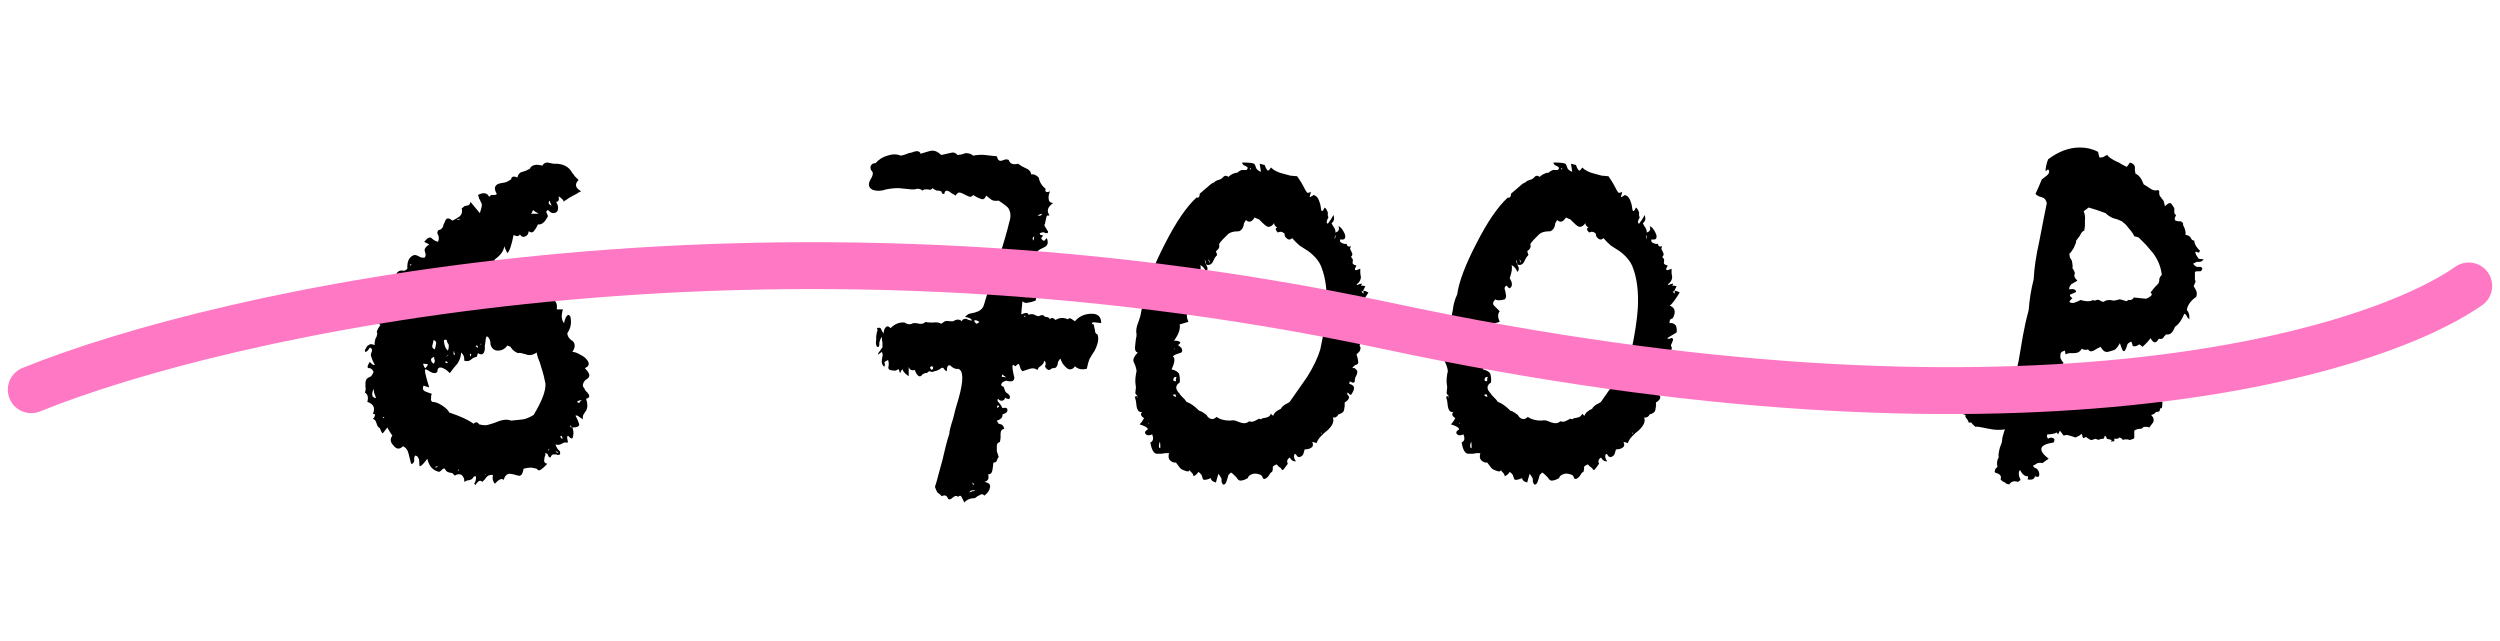
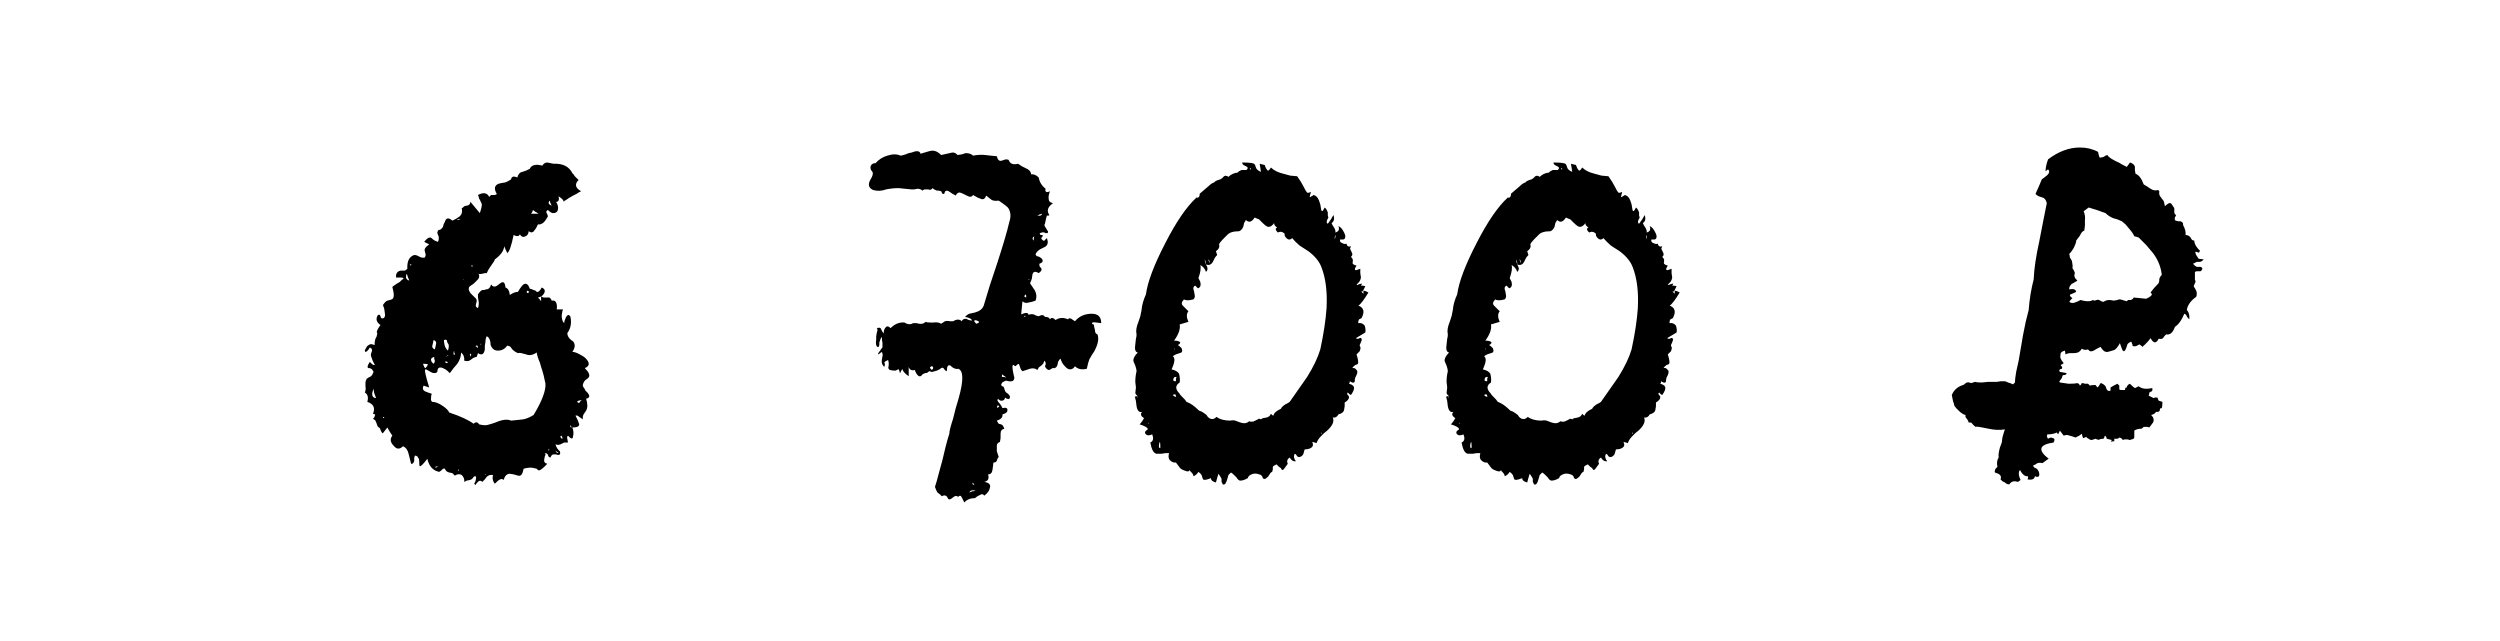
<svg xmlns="http://www.w3.org/2000/svg" width="160" height="41" viewBox="0 0 160 41" fill="none">
  <path d="M23.39 22.52C23.363 22.52 23.349 22.48 23.349 22.4C23.376 22.373 23.416 22.307 23.47 22.2C23.496 22.147 23.563 22.093 23.669 22.04C23.723 22.013 23.829 22.027 23.989 22.08C23.963 22 23.976 21.867 24.029 21.68L24.11 21.52L24.149 21.32C24.07 21.267 24.136 21.093 24.349 20.8C24.083 20.613 24.029 20.4 24.189 20.16C24.243 20.133 24.283 20.133 24.309 20.16C24.336 20.187 24.363 20.253 24.39 20.36C24.496 20.387 24.563 20.373 24.59 20.32C24.643 20.267 24.656 20.173 24.63 20.04L24.59 19.76L24.549 19.64L24.509 19.52C24.616 19.36 24.709 19.267 24.79 19.24L24.95 19.2L25.07 19.16C25.23 19.107 25.243 18.84 25.11 18.36C25.136 18.333 25.23 18.267 25.39 18.16L25.59 18.04L25.709 17.92C25.896 17.813 25.856 17.76 25.59 17.76C25.536 17.76 25.456 17.76 25.349 17.76C25.323 17.52 25.416 17.373 25.63 17.32H25.91C25.963 17.293 26.016 17.253 26.07 17.2C26.043 16.72 26.189 16.427 26.509 16.32C26.59 16.32 26.656 16.333 26.709 16.36L26.869 16.44C26.976 16.493 27.083 16.507 27.189 16.48C27.243 16.373 27.256 16.293 27.23 16.24L27.189 16.08C27.136 15.947 27.23 15.8 27.47 15.64L27.309 15.56L27.149 15.48C27.23 15.373 27.309 15.293 27.39 15.24C27.416 15.213 27.47 15.2 27.549 15.2C27.576 15.2 27.63 15.24 27.709 15.32L27.829 15.4L28.029 15.48C28.083 15.373 28.096 15.253 28.07 15.12L27.989 14.92C27.989 14.84 28.016 14.773 28.07 14.72C28.176 14.72 28.27 14.653 28.349 14.52L28.39 14.36L28.47 14.2C28.549 13.933 28.709 13.907 28.95 14.12L29.189 14L29.43 13.84C29.563 13.707 29.603 13.533 29.549 13.32C29.576 13.32 29.603 13.307 29.63 13.28C29.656 13.253 29.683 13.227 29.709 13.2L29.869 13.16C30.003 13.16 30.083 13.08 30.11 12.92L30.709 13.64C30.816 13.32 30.856 13.12 30.829 13.04L30.79 12.96L30.75 12.88C30.75 12.853 30.723 12.8 30.669 12.72C30.643 12.613 30.616 12.533 30.59 12.48C30.936 12.293 31.176 12.333 31.309 12.6L31.43 12.48H31.59C31.723 12.48 31.79 12.453 31.79 12.4C31.603 12.08 31.643 11.867 31.91 11.76L32.069 11.72L32.309 11.68C32.416 11.653 32.55 11.587 32.709 11.48C32.736 11.293 32.87 11.253 33.109 11.36C33.163 11.147 33.27 11.027 33.429 11L33.669 10.92C33.776 10.867 33.856 10.827 33.91 10.8C33.963 10.667 34.069 10.587 34.23 10.56C34.336 10.533 34.496 10.547 34.709 10.6C34.789 10.467 34.896 10.4 35.029 10.4L35.23 10.44L35.429 10.48C36.016 10.453 36.416 10.653 36.63 11.08L36.709 11.16C36.736 11.213 36.763 11.253 36.789 11.28L37.029 11.52C36.763 11.787 36.816 12.027 37.19 12.24L37.029 12.32L36.91 12.4C36.696 12.507 36.55 12.587 36.469 12.64C36.443 12.64 36.403 12.667 36.349 12.72C36.296 12.747 36.256 12.773 36.23 12.8L36.15 12.84L36.109 12.88L36.069 12.92C36.096 12.84 35.989 12.72 35.749 12.56C35.803 12.8 35.749 12.92 35.59 12.92C35.696 13.08 35.736 13.24 35.709 13.4C35.683 13.56 35.576 13.64 35.389 13.64C35.309 13.64 35.203 13.573 35.069 13.44C34.963 13.493 34.936 13.56 34.989 13.64L35.029 13.72L35.069 13.84L34.95 14.04L34.83 14.2C34.696 14.333 34.563 14.387 34.429 14.36L34.309 14.6L34.19 14.76C34.109 14.893 33.989 14.907 33.83 14.8C33.83 14.96 33.763 15.067 33.63 15.12C33.496 15.2 33.376 15.16 33.27 15C33.216 15.133 33.083 15.147 32.87 15.04C32.736 15.707 32.603 16.093 32.469 16.2C32.363 15.987 32.296 15.84 32.27 15.76C32.243 16.053 32.043 16.333 31.669 16.6C31.669 16.653 31.59 16.787 31.43 17L31.27 17.24L31.149 17.48H31.029L30.869 17.52C30.763 17.547 30.683 17.547 30.63 17.52C30.709 17.68 30.669 17.827 30.509 17.96L30.309 18.16L30.07 18.32C29.963 18.427 29.976 18.573 30.11 18.76L30.309 18.96L30.47 19.12C30.496 19.147 30.509 19.2 30.509 19.28L30.47 19.44C30.416 19.573 30.456 19.667 30.59 19.72C30.643 19.56 30.656 19.413 30.63 19.28L30.59 19.04V18.84C30.696 18.68 30.79 18.587 30.869 18.56H30.989L31.11 18.52C31.27 18.52 31.376 18.413 31.43 18.2C31.509 18.333 31.616 18.373 31.75 18.32L31.869 18.24L32.029 18.12C32.216 17.987 32.323 18.08 32.349 18.4C32.51 18.453 32.603 18.613 32.63 18.88C32.816 18.747 32.989 18.68 33.15 18.68L33.27 18.48L33.389 18.32C33.469 18.213 33.55 18.16 33.63 18.16C33.683 18.16 33.736 18.187 33.789 18.24C33.816 18.267 33.856 18.347 33.91 18.48C33.963 18.48 34.043 18.507 34.15 18.56L34.27 18.6L34.349 18.68C34.456 18.707 34.563 18.613 34.669 18.4C34.856 18.48 34.91 18.6 34.83 18.76C34.749 18.92 34.616 19.013 34.429 19.04C34.536 19.147 34.603 19.227 34.63 19.28V18.96C34.683 19.013 34.749 19.04 34.83 19.04H35.029C35.163 19.013 35.256 19.08 35.309 19.24C35.443 19.213 35.536 19.253 35.59 19.36C35.643 19.467 35.656 19.613 35.63 19.8H36.029C35.976 19.96 35.95 20.12 35.95 20.28C35.976 20.493 36.029 20.627 36.109 20.68C36.109 20.6 36.123 20.533 36.15 20.48L36.23 20.28C36.336 20.12 36.429 20.12 36.51 20.28C36.59 20.68 36.523 21.027 36.309 21.32C36.309 21.427 36.349 21.533 36.429 21.64L36.55 21.76L36.669 21.84C36.83 22.027 36.816 22.253 36.63 22.52C36.736 22.52 36.87 22.56 37.029 22.64C37.243 22.747 37.389 22.84 37.469 22.92C37.763 23.213 37.749 23.427 37.429 23.56C37.696 23.827 37.776 24.027 37.669 24.16L37.59 24.24L37.469 24.32C37.389 24.4 37.336 24.493 37.309 24.6C37.283 24.68 37.309 24.76 37.389 24.84L37.469 25L37.59 25.12C37.776 25.333 37.749 25.467 37.51 25.52C37.616 25.84 37.616 26.093 37.51 26.28L37.429 26.4L37.349 26.52C37.296 26.627 37.283 26.733 37.309 26.84L37.19 26.76L37.069 26.68C36.989 26.6 36.91 26.573 36.83 26.6L36.91 26.76L36.989 26.92L37.069 27.16C37.069 27.293 36.923 27.36 36.63 27.36C36.709 27.547 36.723 27.747 36.669 27.96C36.643 28.12 36.536 28.093 36.349 27.88C36.296 27.933 36.283 28 36.309 28.08L36.349 28.32H36.109L35.95 28.4C35.816 28.48 35.683 28.493 35.55 28.44C35.603 28.627 35.696 28.773 35.83 28.88C35.883 29.04 35.843 29.12 35.709 29.12L35.59 29.08H35.429C35.349 29.08 35.283 29.147 35.23 29.28C35.15 29.28 35.096 29.227 35.069 29.12C35.043 29.04 34.976 29 34.87 29C34.923 29.053 34.923 29.12 34.87 29.2L34.83 29.4C34.803 29.56 34.87 29.653 35.029 29.68C34.709 30.027 34.51 30.16 34.429 30.08L34.349 30L34.19 29.96C34.003 29.907 33.776 29.92 33.51 30C33.483 30.16 33.443 30.28 33.389 30.36C33.336 30.44 33.256 30.467 33.15 30.44L32.87 30.36L32.63 30.32C32.443 30.32 32.309 30.453 32.23 30.72C32.123 30.587 31.936 30.667 31.669 30.96C31.536 30.8 31.496 30.613 31.549 30.4C31.39 30.373 31.256 30.413 31.149 30.52L31.029 30.68L30.869 30.84C30.79 30.76 30.709 30.747 30.63 30.8L30.509 30.92L30.43 31.04L30.349 30.96L30.43 30.8L30.47 30.6C30.47 30.467 30.416 30.44 30.309 30.52C30.256 30.627 30.176 30.693 30.07 30.72L29.869 30.76L29.709 30.84C29.736 30.68 29.683 30.533 29.549 30.4C29.416 30.32 29.27 30.333 29.11 30.44L28.95 30.28L28.75 30.24C28.616 30.213 28.523 30.133 28.47 30C28.416 29.973 28.363 29.987 28.309 30.04L28.23 30.12L28.11 30.2C27.709 30.12 27.456 29.84 27.349 29.36C27.11 29.68 26.95 29.84 26.869 29.84C26.843 29.84 26.829 29.733 26.829 29.52C26.829 29.413 26.803 29.333 26.75 29.28C26.723 29.2 26.656 29.16 26.549 29.16L26.509 29.32V29.52C26.456 29.653 26.39 29.707 26.309 29.68L26.23 29.36L26.149 29.04C26.096 28.8 25.976 28.64 25.79 28.56C25.576 28.773 25.376 28.76 25.189 28.52C24.976 28.307 24.95 28.093 25.11 27.88L24.95 27.64L24.79 27.36L24.509 27.72C24.483 27.747 24.443 27.707 24.39 27.6C24.363 27.547 24.336 27.48 24.309 27.4C24.203 27.347 24.136 27.253 24.11 27.12L24.029 26.92C23.976 26.867 23.923 26.827 23.869 26.8L23.95 26.72L23.989 26.6C24.043 26.547 24.003 26.507 23.869 26.48C24.029 26.107 23.91 25.853 23.509 25.72C23.59 25.427 23.536 25.227 23.349 25.12C23.403 25.013 23.416 24.88 23.39 24.72V24.48C23.39 24.427 23.416 24.347 23.47 24.24L23.59 24.16L23.75 24.08C23.803 24.027 23.856 23.933 23.91 23.8C23.856 23.693 23.803 23.627 23.75 23.6L23.669 23.56H23.59C23.483 23.533 23.509 23.4 23.669 23.16C23.803 23.32 23.91 23.387 23.989 23.36C23.883 23.173 23.803 22.987 23.75 22.8C23.723 22.72 23.736 22.627 23.79 22.52C23.843 22.387 23.803 22.293 23.669 22.24C23.563 22.427 23.47 22.52 23.39 22.52ZM27.549 23.8L27.349 23.68C27.323 23.653 27.283 23.64 27.23 23.64C27.149 23.64 27.23 24.027 27.47 24.8L27.11 24.68C27.029 24.84 27.056 24.96 27.189 25.04L27.39 25.12L27.63 25.2L27.59 25.36V25.48C27.563 25.587 27.59 25.667 27.669 25.72C27.856 25.72 28.07 25.8 28.309 25.96C28.549 26.12 28.696 26.267 28.75 26.4C29.47 26.64 29.989 26.88 30.309 27.12C30.443 26.987 30.563 27 30.669 27.16C30.883 27.213 31.056 27.227 31.189 27.2L31.47 27.12L31.709 27.04C32.136 26.853 32.469 26.813 32.709 26.92L33.109 26.88L33.469 26.84C33.656 26.813 33.883 26.72 34.15 26.56C34.683 25.68 34.936 25.013 34.91 24.56C34.83 24.16 34.763 23.88 34.709 23.72L34.63 23.48L34.55 23.2C34.443 22.96 34.376 22.747 34.349 22.56C34.163 22.693 33.976 22.747 33.789 22.72L33.669 22.68L33.51 22.64C33.349 22.587 33.23 22.573 33.15 22.6C33.016 22.547 32.896 22.467 32.789 22.36L32.669 22.2C32.643 22.173 32.616 22.16 32.59 22.16C32.536 22.133 32.496 22.12 32.469 22.12C32.309 22.333 32.109 22.44 31.869 22.44C31.63 22.44 31.47 22.307 31.39 22.04V21.92L31.349 21.76C31.296 21.627 31.23 21.547 31.149 21.52C31.096 21.627 31.07 21.747 31.07 21.88L31.029 22.12V22.36C30.976 22.68 30.829 22.76 30.59 22.6L30.549 22.72L30.509 22.84C30.456 22.84 30.376 22.867 30.27 22.92L30.11 23.04C30.003 23.12 29.869 23.133 29.709 23.08C29.736 22.867 29.669 22.693 29.509 22.56C29.509 22.8 29.43 23.04 29.27 23.28L29.029 23.56L28.79 23.88C28.683 23.773 28.59 23.693 28.509 23.64C28.376 23.56 28.27 23.52 28.189 23.52C28.056 23.52 27.989 23.613 27.989 23.8C27.883 23.907 27.736 23.907 27.549 23.8ZM28.43 21.96C28.456 22.173 28.536 22.333 28.669 22.44C28.723 22.28 28.736 22.147 28.709 22.04L28.63 21.92L28.59 21.76C28.509 21.733 28.456 21.733 28.43 21.76C28.403 21.787 28.403 21.853 28.43 21.96ZM27.75 21.76L27.709 21.96L27.669 22.12C27.643 22.227 27.696 22.307 27.829 22.36L27.869 22.2L27.91 22C27.936 21.893 27.883 21.813 27.75 21.76ZM24.07 25.48C24.043 25.4 24.003 25.293 23.95 25.16C23.923 25.027 23.91 24.933 23.91 24.88C23.75 25.253 23.803 25.453 24.07 25.48ZM27.79 22.96V22.84C27.63 22.893 27.563 22.96 27.59 23.04C27.59 23.12 27.643 23.2 27.75 23.28C27.803 23.227 27.829 23.16 27.829 23.08L27.79 22.96ZM33.989 13.68H34.469L34.349 13.6L34.27 13.56L34.109 13.44L34.069 13.56L33.989 13.68ZM26.029 17.52L25.989 17.64V17.76C25.989 17.84 26.056 17.907 26.189 17.96C26.189 17.933 26.163 17.867 26.11 17.76C26.083 17.653 26.056 17.573 26.029 17.52ZM27.23 23.56C27.309 23.48 27.363 23.4 27.39 23.32C27.336 23.293 27.23 23.28 27.07 23.28C27.096 23.333 27.123 23.4 27.149 23.48C27.176 23.533 27.203 23.56 27.23 23.56ZM37.069 25.8L37.109 25.72L37.23 25.6C36.91 25.653 36.856 25.72 37.069 25.8ZM35.309 13.16C35.283 13.107 35.256 13.053 35.23 13C35.203 12.92 35.19 12.867 35.19 12.84C35.056 12.973 35.096 13.08 35.309 13.16ZM35.95 27.92V27.88C35.87 27.907 35.843 27.933 35.87 27.96L35.91 28.04L35.989 28.08C36.016 28.053 36.016 28.027 35.989 28L35.95 27.92ZM33.87 18.68C33.763 18.573 33.709 18.587 33.709 18.72C33.763 18.773 33.816 18.76 33.87 18.68ZM30.43 22.16L30.509 22.2L30.59 22.28C30.59 22.2 30.576 22.147 30.549 22.12C30.523 22.093 30.483 22.107 30.43 22.16ZM29.07 22.56V22.48C29.043 22.48 29.029 22.507 29.029 22.56V22.68C29.083 22.733 29.11 22.72 29.11 22.64L29.07 22.56ZM28.63 23.24C28.683 23.187 28.643 23.147 28.509 23.12C28.483 23.2 28.523 23.24 28.63 23.24ZM36.59 27.36L36.51 27.2C36.483 27.307 36.51 27.36 36.59 27.36ZM35.55 28.84C35.603 28.973 35.669 29.013 35.749 28.96C35.669 28.933 35.603 28.893 35.55 28.84ZM30.149 22.76V22.64C30.096 22.64 30.07 22.667 30.07 22.72L30.11 22.76V22.8C30.136 22.827 30.149 22.813 30.149 22.76ZM30.23 17H30.149C30.149 17.053 30.189 17.067 30.27 17.04C30.27 17.013 30.256 17 30.23 17ZM28.549 22.84C28.576 22.813 28.63 22.773 28.709 22.72C28.656 22.72 28.603 22.76 28.549 22.84ZM27.91 29.96C27.91 29.907 27.963 29.867 28.07 29.84C27.963 29.84 27.896 29.853 27.869 29.88C27.869 29.907 27.883 29.933 27.91 29.96ZM26.309 16.96H26.349C26.323 16.933 26.296 16.92 26.27 16.92C26.216 16.92 26.216 16.947 26.27 17L26.309 16.96ZM29.39 14.04H29.47C29.416 13.987 29.336 14 29.23 14.08C29.309 14.08 29.363 14.067 29.39 14.04ZM29.309 30.08V30.16C29.336 30.16 29.349 30.12 29.349 30.04C29.323 30.04 29.309 30.053 29.309 30.08ZM31.029 30.36H30.989L31.11 30.4C31.11 30.373 31.083 30.36 31.029 30.36ZM29.63 17.88H29.709C29.683 17.853 29.656 17.853 29.63 17.88ZM24.509 26.72C24.509 26.773 24.536 26.773 24.59 26.72C24.59 26.667 24.563 26.667 24.509 26.72ZM35.109 28.76V28.84C35.136 28.84 35.15 28.8 35.15 28.72C35.123 28.72 35.109 28.733 35.109 28.76ZM30.79 22.08V22C30.736 22 30.736 22.027 30.79 22.08ZM30.63 17.48C30.63 17.453 30.603 17.413 30.549 17.36C30.603 17.413 30.63 17.453 30.63 17.48ZM55.877 12.16C55.584 12.027 55.531 11.8 55.717 11.48C55.851 11.267 55.891 11.107 55.837 11C55.731 10.893 55.691 10.773 55.717 10.64C55.771 10.507 55.877 10.44 56.037 10.44C56.251 10.2 56.504 10.04 56.797 9.96C57.117 9.853 57.397 9.853 57.637 9.96C57.691 9.96 57.797 9.933 57.957 9.88L58.157 9.8L58.357 9.76C58.677 9.627 58.864 9.653 58.917 9.84L59.317 9.72C59.477 9.667 59.597 9.64 59.677 9.64C59.864 9.64 60.051 9.733 60.237 9.92C60.264 9.92 60.384 9.893 60.597 9.84C60.811 9.787 60.931 9.76 60.957 9.76C61.091 9.76 61.197 9.813 61.277 9.92L61.557 9.88L61.797 9.8C62.011 9.8 62.171 9.853 62.277 9.96C62.571 9.907 62.824 9.893 63.037 9.92L63.397 9.96L63.797 10C63.851 10.24 63.957 10.333 64.117 10.28L64.357 10.2C64.464 10.2 64.531 10.213 64.557 10.24C64.637 10.48 64.837 10.56 65.157 10.48L65.397 10.64L65.637 10.76C65.851 10.84 65.971 10.973 65.997 11.16C66.157 11.133 66.317 11.2 66.477 11.36C66.531 11.653 66.677 11.893 66.917 12.08C66.891 12.187 66.904 12.253 66.957 12.28C67.011 12.307 67.091 12.293 67.197 12.24C67.117 12.453 67.091 12.613 67.117 12.72C67.117 12.88 67.211 12.973 67.397 13C67.051 13.24 66.971 13.493 67.157 13.76C67.157 13.787 67.131 13.8 67.077 13.8H66.997C66.971 13.88 66.931 14.053 66.877 14.32C66.824 14.373 66.837 14.453 66.917 14.56L67.037 14.76C67.091 14.813 67.091 14.867 67.037 14.92H66.917L66.837 14.88C66.784 14.853 66.691 14.867 66.557 14.92C66.531 14.947 66.544 14.987 66.597 15.04H66.677L66.757 15.08C66.731 15.107 66.691 15.16 66.637 15.24C66.637 15.267 66.664 15.307 66.717 15.36C66.771 15.413 66.811 15.427 66.837 15.4L66.997 15.24C67.104 15.507 67.064 15.693 66.877 15.8L66.717 15.88L66.557 15.96C66.397 16.067 66.304 16.173 66.277 16.28C66.304 16.36 66.344 16.4 66.397 16.4L66.517 16.44L66.637 16.52C66.797 16.68 66.757 16.8 66.517 16.88C66.517 16.987 66.531 17.053 66.557 17.08L66.637 17.16C66.691 17.267 66.637 17.373 66.477 17.48C66.264 17.347 66.131 17.373 66.077 17.56L66.037 17.84C65.984 18 65.944 18.093 65.917 18.12L66.077 18.36L66.237 18.6C66.344 18.813 66.357 19.027 66.277 19.24L66.037 19.32L65.837 19.36C65.677 19.413 65.544 19.387 65.437 19.28L65.397 19.68L65.357 20.12C65.651 19.987 65.811 20 65.837 20.16C65.891 20.107 65.997 20.093 66.157 20.12L66.317 20.2L66.477 20.24C66.664 20.133 66.797 20.147 66.877 20.28C67.064 20.28 67.171 20.333 67.197 20.44C67.277 20.307 67.397 20.32 67.557 20.48C67.797 20.32 68.064 20.307 68.357 20.44C68.384 20.36 68.451 20.347 68.557 20.4L68.677 20.48L68.797 20.56C69.064 20.24 69.424 20.08 69.877 20.08C70.277 20.08 70.477 20.28 70.477 20.68C70.131 20.627 69.944 20.613 69.917 20.64C69.864 20.72 69.891 20.76 69.997 20.76L70.037 20.96L70.077 21.12C70.077 21.28 70.131 21.373 70.237 21.4C70.344 21.667 70.277 22.027 70.037 22.48L69.877 22.72L69.717 23C69.664 23.133 69.611 23.333 69.557 23.6C69.237 23.68 68.984 23.627 68.797 23.44C68.717 23.573 68.611 23.64 68.477 23.64C68.371 23.64 68.251 23.56 68.117 23.4C68.011 23.293 67.931 23.147 67.877 22.96C67.824 22.987 67.771 23.053 67.717 23.16L67.677 23.36C67.624 23.52 67.517 23.587 67.357 23.56C67.251 23.64 67.171 23.68 67.117 23.68C67.011 23.653 66.931 23.573 66.877 23.44C66.957 23.307 66.944 23.187 66.837 23.08C66.811 23.213 66.744 23.32 66.637 23.4L66.477 23.52L66.397 23.68C66.264 23.573 66.104 23.547 65.917 23.6L65.677 23.68L65.437 23.76C65.384 23.707 65.344 23.653 65.317 23.6L65.237 23.36C65.211 23.253 65.131 23.28 64.997 23.44L64.917 23.4L64.877 23.36C64.824 23.36 64.797 23.387 64.797 23.44C64.797 23.573 64.811 23.693 64.837 23.8L64.877 24L64.917 24.16C64.917 24.4 64.744 24.467 64.397 24.36C64.237 24.413 64.144 24.467 64.117 24.52C64.037 24.627 64.077 24.707 64.237 24.76L64.277 24.88L64.317 25C64.344 25.08 64.411 25.147 64.517 25.2C64.597 25.28 64.637 25.347 64.637 25.4C64.637 25.453 64.624 25.493 64.597 25.52C64.571 25.547 64.531 25.547 64.477 25.52C64.424 25.52 64.371 25.493 64.317 25.44C64.317 25.547 64.264 25.613 64.157 25.64C64.051 25.667 63.957 25.627 63.877 25.52C63.851 25.547 63.837 25.587 63.837 25.64C63.864 25.693 63.904 25.747 63.957 25.8L64.077 25.96L64.157 26.12C64.371 26.067 64.477 26.107 64.477 26.24C64.477 26.373 64.371 26.467 64.157 26.52C64.184 26.707 64.064 26.84 63.797 26.92C63.851 27.027 63.891 27.093 63.917 27.12L64.077 27.16C64.157 27.187 64.224 27.28 64.277 27.44C64.117 27.467 64.037 27.573 64.037 27.76V28.04L63.997 28.28C63.864 28.333 63.797 28.413 63.797 28.52V28.88C63.824 28.96 63.864 29.08 63.917 29.24L63.837 29.36L63.797 29.48C63.771 29.56 63.704 29.6 63.597 29.6C63.571 29.627 63.557 29.693 63.557 29.8L63.517 30.08C63.491 30.267 63.397 30.36 63.237 30.36C63.317 30.627 63.237 30.787 62.997 30.84C63.291 30.893 63.411 31.013 63.357 31.2C63.331 31.387 63.211 31.56 62.997 31.72C62.917 31.613 62.824 31.6 62.717 31.68L62.557 31.76L62.397 31.88C62.104 31.88 61.877 31.973 61.717 32.16L61.637 32L61.557 31.84C61.504 31.707 61.424 31.693 61.317 31.8C61.237 31.72 61.144 31.72 61.037 31.8L60.877 31.92C60.797 31.973 60.731 31.973 60.677 31.92C60.597 31.707 60.464 31.653 60.277 31.76L60.157 31.64L59.997 31.52C59.944 31.44 59.891 31.32 59.837 31.16C59.917 30.92 59.997 30.64 60.077 30.32L60.317 29.44L60.517 28.6C60.597 28.28 60.677 28 60.757 27.76C60.757 27.6 60.837 27.28 60.997 26.8L61.157 26.16L61.357 25.48C61.677 24.333 61.664 23.707 61.317 23.6C61.264 23.627 61.171 23.613 61.037 23.56L60.917 23.48L60.837 23.4C60.677 23.32 60.597 23.44 60.597 23.76L60.517 23.72L60.437 23.64C60.384 23.533 60.317 23.507 60.237 23.56C60.184 23.613 60.091 23.667 59.957 23.72L59.677 23.8H59.597L59.517 23.76C59.464 23.76 59.411 23.787 59.357 23.84C59.357 23.867 59.304 23.88 59.197 23.88L59.117 23.92L59.037 23.96C58.957 24.093 58.864 24.12 58.757 24.04C58.651 23.933 58.584 23.813 58.557 23.68C58.344 23.733 58.211 23.667 58.157 23.48V24.08C57.891 23.893 57.757 23.733 57.757 23.6C57.757 23.627 57.731 23.667 57.677 23.72C57.651 23.8 57.624 23.853 57.597 23.88C57.544 23.667 57.504 23.587 57.477 23.64L57.397 23.68L57.317 23.72C57.184 23.72 57.064 23.707 56.957 23.68C56.851 23.627 56.824 23.533 56.877 23.4V23.2L56.837 23.04C56.704 23.093 56.624 23.147 56.597 23.2L56.637 23.32L56.597 23.48C56.464 23.373 56.411 23.227 56.437 23.04L56.477 22.8C56.504 22.72 56.491 22.627 56.437 22.52C56.411 22.547 56.371 22.573 56.317 22.6L56.237 22.68C56.184 22.68 56.184 22.64 56.237 22.56C56.264 22.533 56.304 22.48 56.357 22.4C56.384 22.347 56.424 22.293 56.477 22.24V21.92C56.451 21.84 56.437 21.72 56.437 21.56C56.384 21.613 56.331 21.733 56.277 21.92V22.08L56.237 22.2C56.157 22.227 56.104 22.187 56.077 22.08C56.051 21.973 56.051 21.853 56.077 21.72V21.52L56.117 21.28C56.171 21.147 56.171 21.053 56.117 21C56.277 20.947 56.371 20.973 56.397 21.08L56.477 21.24L56.517 21.28C56.544 21.307 56.557 21.333 56.557 21.36C56.557 21.173 56.597 21.04 56.677 20.96C56.757 20.853 56.864 20.867 56.997 21C57.264 20.733 57.557 20.613 57.877 20.64C58.091 20.773 58.277 20.787 58.437 20.68H58.637L58.837 20.72C58.997 20.747 59.131 20.707 59.237 20.6C59.291 20.627 59.384 20.64 59.517 20.64H59.757C59.944 20.613 60.104 20.64 60.237 20.72L60.357 20.64L60.477 20.56C60.584 20.533 60.691 20.533 60.797 20.56H60.997L61.157 20.48C61.317 20.427 61.451 20.453 61.557 20.56C61.584 20.453 61.677 20.4 61.837 20.4L61.997 20.48L62.197 20.52C62.197 20.413 62.051 20.333 61.757 20.28C61.864 20.173 61.957 20.107 62.037 20.08L62.397 20C62.691 19.92 62.877 19.773 62.957 19.56L63.357 18.24L63.797 16.92C64.197 15.693 64.464 14.787 64.597 14.2C64.704 13.88 64.691 13.6 64.557 13.36C64.531 13.28 64.317 13.107 63.917 12.84C63.731 12.867 63.584 12.853 63.477 12.8L63.317 12.68L63.117 12.52C63.037 12.733 62.917 12.8 62.757 12.72L62.557 12.64L62.277 12.48C62.197 12.613 62.064 12.627 61.877 12.52L61.637 12.4C61.531 12.347 61.451 12.32 61.397 12.32C61.317 12.32 61.237 12.387 61.157 12.52C61.131 12.493 61.064 12.453 60.957 12.4L60.717 12.24C60.557 12.16 60.464 12.213 60.437 12.4C60.384 12.427 60.331 12.413 60.277 12.36V12.32L60.237 12.24L60.077 12.2H59.957C59.824 12.147 59.731 12.093 59.677 12.04C59.624 12.147 59.531 12.173 59.397 12.12H59.197C59.144 12.12 59.091 12.147 59.037 12.2C58.957 12.12 58.851 12.08 58.717 12.08L58.517 12.12H58.317L57.917 12.08L57.517 12.04C57.251 12.04 56.984 12.067 56.717 12.12C56.424 12.227 56.144 12.24 55.877 12.16ZM62.357 20.52C62.331 20.547 62.371 20.613 62.477 20.72L62.597 20.68L62.677 20.6C62.517 20.493 62.411 20.467 62.357 20.52ZM59.717 23.6V23.48C59.691 23.453 59.651 23.44 59.597 23.44L59.517 23.52C59.517 23.547 59.531 23.573 59.557 23.6C59.584 23.627 59.611 23.653 59.637 23.68L59.717 23.6ZM62.037 31.52L62.237 31.44C62.317 31.44 62.384 31.427 62.437 31.4C62.224 31.347 62.091 31.387 62.037 31.52ZM63.957 26C63.904 25.947 63.864 25.933 63.837 25.96C63.811 25.987 63.811 26.04 63.837 26.12L63.957 26ZM66.157 15.4C66.157 15.267 66.171 15.173 66.197 15.12C66.064 15.2 66.051 15.293 66.157 15.4ZM66.677 13.68L66.557 13.72C66.531 13.72 66.504 13.733 66.477 13.76L66.397 13.8C66.584 13.827 66.677 13.787 66.677 13.68ZM64.117 24.12C64.224 24.12 64.317 24.133 64.397 24.16C64.344 24.107 64.291 24.067 64.237 24.04L64.157 23.96C64.131 23.987 64.117 24.04 64.117 24.12ZM65.637 18.84L65.597 18.88L65.557 18.96C65.557 18.987 65.597 19.013 65.677 19.04V18.92L65.637 18.84ZM62.357 31L62.237 30.88C62.237 31.013 62.277 31.053 62.357 31ZM65.877 17.92C65.877 17.867 65.864 17.853 65.837 17.88C65.811 17.907 65.824 17.92 65.877 17.92ZM62.517 20.24L62.597 20.32L62.517 20.24ZM65.597 20.2L65.557 20.24V20.28C65.637 20.28 65.651 20.253 65.597 20.2ZM72.659 23.4L72.54 23.12C72.513 22.96 72.606 22.773 72.82 22.56C72.659 22.533 72.606 22.36 72.659 22.04L72.7 21.68C72.726 21.6 72.74 21.507 72.74 21.4C72.686 21.187 72.726 20.92 72.859 20.6L72.98 20.24L73.059 19.84C73.086 19.52 73.18 19.187 73.34 18.84C73.446 18.04 73.859 16.947 74.579 15.56C75.273 14.2 75.939 13.227 76.579 12.64C76.633 12.667 76.686 12.653 76.74 12.6L76.779 12.48V12.4L77.059 12.16L77.34 11.92C77.473 11.787 77.593 11.707 77.7 11.68C77.753 11.6 77.886 11.533 78.1 11.48L78.219 11.4L78.34 11.28C78.419 11.227 78.513 11.24 78.62 11.32C78.779 11.16 78.98 11.067 79.219 11.04C79.246 10.987 79.326 10.933 79.46 10.88H79.779C79.886 10.773 79.873 10.693 79.74 10.64L79.579 10.56C79.526 10.507 79.499 10.453 79.499 10.4C80.006 10.4 80.273 10.44 80.299 10.52L80.34 10.6L80.379 10.72C80.406 10.827 80.513 10.92 80.7 11L80.659 10.72L80.62 10.48L80.939 10.56L81.019 10.76L81.1 10.88C81.153 10.96 81.233 10.907 81.34 10.72C81.526 10.907 81.793 11.04 82.139 11.12L82.579 11.24L83.019 11.28L83.26 11.64L83.46 12L83.54 12.16L83.62 12.28C83.646 12.36 83.74 12.36 83.9 12.28L83.859 12.44L83.82 12.6C83.846 12.627 83.886 12.613 83.939 12.56L84.019 12.52L84.059 12.48C84.219 12.507 84.34 12.627 84.419 12.84L84.499 13.08L84.54 13.32C84.566 13.587 84.646 13.573 84.779 13.28C84.859 13.333 84.926 13.44 84.98 13.6V13.8L85.019 13.92C84.886 14.133 84.873 14.267 84.98 14.32L85.18 14.04L85.34 13.76C85.419 14 85.379 14.173 85.219 14.28L85.299 14.44L85.379 14.56C85.46 14.693 85.486 14.8 85.46 14.88C85.673 14.827 85.74 14.693 85.659 14.48C85.793 14.507 85.926 14.667 86.059 14.96C86.113 15.093 86.113 15.2 86.059 15.28C86.006 15.333 85.913 15.347 85.779 15.32C85.726 15.427 85.766 15.507 85.9 15.56C86.006 15.613 86.1 15.627 86.18 15.6C86.206 15.76 86.299 15.813 86.46 15.76C86.406 15.867 86.393 15.933 86.419 15.96L86.499 16.12C86.579 16.253 86.566 16.36 86.46 16.44C86.513 16.493 86.553 16.547 86.579 16.6V16.76C86.526 16.867 86.606 16.947 86.82 17C86.713 17.16 86.686 17.253 86.74 17.28C86.766 17.307 86.873 17.28 87.059 17.2V17.48L87.1 17.76C87.073 17.947 86.98 18.093 86.82 18.2C86.873 18.253 86.913 18.253 86.939 18.2L87.1 18.16C87.18 18.133 87.18 18.173 87.1 18.28C87.233 18.28 87.326 18.293 87.379 18.32L87.26 18.56C87.206 18.667 87.153 18.693 87.1 18.64L87.18 18.72L87.26 18.8V18.6L87.419 18.64L87.579 18.72C87.286 19.2 87.073 19.48 86.939 19.56C87.286 19.693 87.353 19.96 87.139 20.36L87.059 20.4L86.98 20.44C86.926 20.547 86.913 20.627 86.939 20.68C87.1 20.653 87.233 20.707 87.34 20.84C87.393 21 87.406 21.147 87.379 21.28L86.779 21.64C86.806 21.667 86.833 21.68 86.859 21.68H86.939C87.019 21.627 87.073 21.613 87.1 21.64C87.153 21.667 87.166 21.72 87.139 21.8L87.059 22C87.006 22.08 87.006 22.147 87.059 22.2C87.086 22.253 87.073 22.347 87.019 22.48L86.82 22.68C86.926 23.027 86.953 23.227 86.9 23.28L86.859 23.32L86.74 23.36C86.659 23.413 86.593 23.48 86.54 23.56C86.646 23.533 86.726 23.56 86.779 23.64C86.859 23.693 86.886 23.773 86.859 23.88L86.82 24L86.74 24.16C86.713 24.24 86.7 24.333 86.7 24.44C86.646 24.493 86.593 24.507 86.54 24.48L86.46 24.44L86.379 24.4V24.48L86.34 24.56C86.553 24.613 86.659 24.707 86.659 24.84C86.659 24.947 86.593 25.093 86.46 25.28L86.379 25.24C86.326 25.187 86.286 25.147 86.26 25.12C86.206 25.173 86.206 25.227 86.26 25.28L86.299 25.32L86.34 25.4C86.34 25.533 86.246 25.653 86.059 25.76V26L86.019 26.24C85.993 26.373 85.873 26.467 85.659 26.52C85.579 26.68 85.46 26.747 85.299 26.72C85.406 26.96 85.286 27.24 84.939 27.56L84.74 27.72L84.54 27.92C84.406 28.053 84.313 28.2 84.26 28.36L84.139 28.32L83.98 28.28C84.059 28.44 84.046 28.56 83.939 28.64C83.833 28.72 83.686 28.76 83.499 28.76L83.419 29.04C83.393 29.12 83.326 29.187 83.219 29.24C83.139 29.267 83.073 29.253 83.019 29.2L82.939 29.08L82.859 29.04C82.779 29.2 82.806 29.36 82.939 29.52C82.779 29.547 82.646 29.467 82.54 29.28C82.379 29.387 82.34 29.52 82.419 29.68C82.233 29.947 82.126 30.08 82.1 30.08C82.046 30.08 82.006 30.04 81.98 29.96L81.859 29.88L81.7 29.72C81.566 29.773 81.486 29.827 81.46 29.88V30.04L81.419 30.2C81.34 30.227 81.286 30.28 81.26 30.36L81.219 30.4L81.18 30.48C81.1 30.56 81.033 30.613 80.98 30.64C80.926 30.667 80.873 30.653 80.82 30.6L80.779 30.48L80.7 30.4C80.513 30.32 80.353 30.293 80.219 30.32C80.006 30.373 79.886 30.467 79.859 30.6C79.673 30.707 79.513 30.76 79.379 30.76C79.299 30.76 79.219 30.693 79.139 30.56L78.98 30.4C78.9 30.32 78.833 30.267 78.779 30.24L78.62 30.4L78.54 30.68C78.513 30.787 78.473 30.88 78.419 30.96C78.366 31.013 78.313 31.027 78.26 31L78.18 30.84V30.64C78.126 30.533 78.059 30.427 77.98 30.32C77.926 30.48 77.873 30.667 77.82 30.88C77.606 30.827 77.499 30.733 77.499 30.6C77.18 30.733 77.006 30.747 76.98 30.64L76.939 30.52L76.9 30.4C76.846 30.32 76.779 30.253 76.7 30.2C76.62 30.333 76.513 30.427 76.379 30.48C76.379 30.4 76.34 30.32 76.26 30.24L76.18 30.16L76.139 30.08C76.113 30.187 76.006 30.2 75.82 30.12C75.659 30.067 75.553 30 75.499 29.92L75.379 29.76L75.26 29.6C75.126 29.627 74.993 29.573 74.859 29.44C74.779 29.333 74.766 29.187 74.82 29H74.579L74.34 29.04H74.019C73.833 29.013 73.7 28.773 73.62 28.32C73.806 28.24 73.846 28.067 73.74 27.8C73.553 27.88 73.419 27.88 73.34 27.8C73.233 27.693 73.273 27.587 73.46 27.48C73.46 27.373 73.286 27.267 72.939 27.16L73.1 26.96L73.219 26.76C73.006 26.627 72.966 26.493 73.1 26.36C72.913 26.413 72.793 26.293 72.74 26L72.7 25.68C72.7 25.653 72.686 25.6 72.659 25.52C72.659 25.467 72.646 25.427 72.62 25.4L72.7 25.36H72.779V25.48C72.806 25.453 72.806 25.4 72.779 25.32L72.7 25.24L72.659 25.16L72.7 24.8L72.659 24.44C72.659 24.2 72.686 23.973 72.74 23.76C72.74 23.68 72.713 23.56 72.659 23.4ZM75.46 23.92C75.513 24.133 75.526 24.32 75.499 24.48C75.206 24.667 75.206 24.907 75.499 25.2C75.499 25.227 75.566 25.307 75.7 25.44L75.82 25.56L75.939 25.72C76.18 25.8 76.446 25.987 76.74 26.28C76.846 26.307 76.953 26.36 77.059 26.44L77.219 26.56L77.299 26.68C77.486 26.867 77.673 26.867 77.859 26.68C78.073 26.84 78.366 26.92 78.74 26.92C78.846 26.893 78.953 26.893 79.059 26.92L79.379 27.04C79.62 27.12 79.806 27.093 79.939 26.96C80.073 27.013 80.206 27 80.34 26.92L80.499 26.84C80.553 26.787 80.62 26.787 80.7 26.84C80.753 26.787 80.806 26.76 80.859 26.76L81.059 26.72C81.193 26.693 81.286 26.613 81.34 26.48C81.366 26.507 81.393 26.533 81.419 26.56C81.446 26.587 81.473 26.6 81.499 26.6C81.526 26.44 81.686 26.293 81.98 26.16C82.006 26.08 82.1 25.987 82.26 25.88L82.419 25.8L82.54 25.72L83.1 24.92L83.659 24.12C84.059 23.48 84.34 22.893 84.499 22.36C84.713 21.373 84.846 20.493 84.9 19.72C84.953 18.68 84.846 17.813 84.579 17.12C84.446 16.747 84.166 16.4 83.74 16.08L83.18 15.72C82.993 15.56 82.833 15.4 82.7 15.24C82.593 15.347 82.486 15.36 82.379 15.28C82.246 15.173 82.193 15.067 82.219 14.96C82.086 14.827 81.939 14.8 81.779 14.88C81.62 14.72 81.606 14.613 81.74 14.56C81.606 14.48 81.54 14.387 81.54 14.28C81.433 14.44 81.313 14.52 81.18 14.52C81.1 14.52 80.966 14.427 80.779 14.24L80.579 14.04C80.499 14.013 80.406 13.973 80.299 13.92C80.113 14.213 79.926 14.267 79.74 14.08L79.62 14.28L79.579 14.48C79.526 14.64 79.433 14.747 79.299 14.8C78.926 14.8 78.673 14.88 78.54 15.04L78.419 15.16L78.26 15.32C78.126 15.453 78.046 15.56 78.019 15.64C78.073 15.8 78.006 15.947 77.82 16.08L77.9 16.32C77.82 16.4 77.766 16.467 77.74 16.52L77.62 16.76C77.513 16.947 77.366 17 77.18 16.92C77.313 17.133 77.313 17.293 77.18 17.4C77.126 17.213 77.006 17.067 76.82 16.96C76.873 17.147 76.833 17.427 76.7 17.8C76.726 17.853 76.766 17.933 76.82 18.04C76.846 18.147 76.846 18.24 76.82 18.32C76.766 18.4 76.726 18.44 76.7 18.44C76.673 18.467 76.606 18.413 76.499 18.28C76.366 18.333 76.34 18.453 76.419 18.64L76.46 18.88C76.486 18.987 76.46 19.08 76.379 19.16C76.086 19.24 75.886 19.24 75.779 19.16C75.62 19.32 75.593 19.453 75.7 19.56L75.859 19.72L76.059 19.92C75.926 20.08 75.926 20.307 76.059 20.6L75.779 20.68C75.62 20.733 75.526 20.76 75.499 20.76C75.553 21.053 75.433 21.4 75.139 21.8C75.353 21.8 75.486 21.84 75.54 21.92C75.513 22 75.46 22.053 75.379 22.08C75.433 22.107 75.513 22.173 75.62 22.28C75.7 22.467 75.659 22.573 75.499 22.6L75.26 22.68C75.153 22.733 75.086 22.773 75.059 22.8C75.219 22.907 75.193 23.187 74.98 23.64C75.219 23.693 75.379 23.787 75.46 23.92ZM75.299 24.12C75.219 24.12 75.166 24.133 75.139 24.16C75.113 24.187 75.1 24.227 75.1 24.28C75.073 24.307 75.073 24.333 75.1 24.36C75.126 24.387 75.18 24.4 75.26 24.4V24.24L75.299 24.12ZM75.219 25.24H75.139L75.059 25.28L75.139 25.36L75.26 25.4C75.286 25.4 75.286 25.387 75.26 25.36C75.26 25.307 75.246 25.267 75.219 25.24ZM74.26 28.68V28.48C74.26 28.373 74.246 28.307 74.219 28.28C74.139 28.547 74.153 28.68 74.26 28.68ZM77.18 16.92V16.8C77.18 16.773 77.153 16.707 77.1 16.6C77.1 16.653 77.126 16.76 77.18 16.92ZM77.299 16.6L77.379 16.72L77.419 16.84C77.446 16.733 77.406 16.653 77.299 16.6ZM85.419 15.32C85.473 15.187 85.486 15.093 85.46 15.04C85.433 15.093 85.419 15.187 85.419 15.32ZM75.18 22.4C75.18 22.347 75.166 22.307 75.139 22.28C75.139 22.333 75.153 22.373 75.18 22.4ZM80.059 10.84C80.059 10.787 80.046 10.76 80.019 10.76C79.966 10.813 79.98 10.84 80.059 10.84ZM73.46 27.12H73.499V27.04L73.46 27.12ZM84.54 27.68V27.76H84.579C84.579 27.707 84.566 27.68 84.54 27.68ZM92.581 23.4L92.461 23.12C92.435 22.96 92.528 22.773 92.741 22.56C92.581 22.533 92.528 22.36 92.581 22.04L92.621 21.68C92.648 21.6 92.661 21.507 92.661 21.4C92.608 21.187 92.648 20.92 92.781 20.6L92.901 20.24L92.981 19.84C93.008 19.52 93.101 19.187 93.261 18.84C93.368 18.04 93.781 16.947 94.501 15.56C95.195 14.2 95.861 13.227 96.501 12.64C96.555 12.667 96.608 12.653 96.661 12.6L96.701 12.48V12.4L96.981 12.16L97.261 11.92C97.395 11.787 97.515 11.707 97.621 11.68C97.675 11.6 97.808 11.533 98.021 11.48L98.141 11.4L98.261 11.28C98.341 11.227 98.435 11.24 98.541 11.32C98.701 11.16 98.901 11.067 99.141 11.04C99.168 10.987 99.248 10.933 99.381 10.88H99.701C99.808 10.773 99.795 10.693 99.661 10.64L99.501 10.56C99.448 10.507 99.421 10.453 99.421 10.4C99.928 10.4 100.195 10.44 100.221 10.52L100.261 10.6L100.301 10.72C100.328 10.827 100.435 10.92 100.621 11L100.581 10.72L100.541 10.48L100.861 10.56L100.941 10.76L101.021 10.88C101.075 10.96 101.155 10.907 101.261 10.72C101.448 10.907 101.715 11.04 102.061 11.12L102.501 11.24L102.941 11.28L103.181 11.64L103.381 12L103.461 12.16L103.541 12.28C103.568 12.36 103.661 12.36 103.821 12.28L103.781 12.44L103.741 12.6C103.768 12.627 103.808 12.613 103.861 12.56L103.941 12.52L103.981 12.48C104.141 12.507 104.261 12.627 104.341 12.84L104.421 13.08L104.461 13.32C104.488 13.587 104.568 13.573 104.701 13.28C104.781 13.333 104.848 13.44 104.901 13.6V13.8L104.941 13.92C104.808 14.133 104.795 14.267 104.901 14.32L105.101 14.04L105.261 13.76C105.341 14 105.301 14.173 105.141 14.28L105.221 14.44L105.301 14.56C105.381 14.693 105.408 14.8 105.381 14.88C105.595 14.827 105.661 14.693 105.581 14.48C105.715 14.507 105.848 14.667 105.981 14.96C106.035 15.093 106.035 15.2 105.981 15.28C105.928 15.333 105.835 15.347 105.701 15.32C105.648 15.427 105.688 15.507 105.821 15.56C105.928 15.613 106.021 15.627 106.101 15.6C106.128 15.76 106.221 15.813 106.381 15.76C106.328 15.867 106.315 15.933 106.341 15.96L106.421 16.12C106.501 16.253 106.488 16.36 106.381 16.44C106.435 16.493 106.475 16.547 106.501 16.6V16.76C106.448 16.867 106.528 16.947 106.741 17C106.635 17.16 106.608 17.253 106.661 17.28C106.688 17.307 106.795 17.28 106.981 17.2V17.48L107.021 17.76C106.995 17.947 106.901 18.093 106.741 18.2C106.795 18.253 106.835 18.253 106.861 18.2L107.021 18.16C107.101 18.133 107.101 18.173 107.021 18.28C107.155 18.28 107.248 18.293 107.301 18.32L107.181 18.56C107.128 18.667 107.075 18.693 107.021 18.64L107.101 18.72L107.181 18.8V18.6L107.341 18.64L107.501 18.72C107.208 19.2 106.995 19.48 106.861 19.56C107.208 19.693 107.275 19.96 107.061 20.36L106.981 20.4L106.901 20.44C106.848 20.547 106.835 20.627 106.861 20.68C107.021 20.653 107.155 20.707 107.261 20.84C107.315 21 107.328 21.147 107.301 21.28L106.701 21.64C106.728 21.667 106.755 21.68 106.781 21.68H106.861C106.941 21.627 106.995 21.613 107.021 21.64C107.075 21.667 107.088 21.72 107.061 21.8L106.981 22C106.928 22.08 106.928 22.147 106.981 22.2C107.008 22.253 106.995 22.347 106.941 22.48L106.741 22.68C106.848 23.027 106.875 23.227 106.821 23.28L106.781 23.32L106.661 23.36C106.581 23.413 106.515 23.48 106.461 23.56C106.568 23.533 106.648 23.56 106.701 23.64C106.781 23.693 106.808 23.773 106.781 23.88L106.741 24L106.661 24.16C106.635 24.24 106.621 24.333 106.621 24.44C106.568 24.493 106.515 24.507 106.461 24.48L106.381 24.44L106.301 24.4V24.48L106.261 24.56C106.475 24.613 106.581 24.707 106.581 24.84C106.581 24.947 106.515 25.093 106.381 25.28L106.301 25.24C106.248 25.187 106.208 25.147 106.181 25.12C106.128 25.173 106.128 25.227 106.181 25.28L106.221 25.32L106.261 25.4C106.261 25.533 106.168 25.653 105.981 25.76V26L105.941 26.24C105.915 26.373 105.795 26.467 105.581 26.52C105.501 26.68 105.381 26.747 105.221 26.72C105.328 26.96 105.208 27.24 104.861 27.56L104.661 27.72L104.461 27.92C104.328 28.053 104.235 28.2 104.181 28.36L104.061 28.32L103.901 28.28C103.981 28.44 103.968 28.56 103.861 28.64C103.755 28.72 103.608 28.76 103.421 28.76L103.341 29.04C103.315 29.12 103.248 29.187 103.141 29.24C103.061 29.267 102.995 29.253 102.941 29.2L102.861 29.08L102.781 29.04C102.701 29.2 102.728 29.36 102.861 29.52C102.701 29.547 102.568 29.467 102.461 29.28C102.301 29.387 102.261 29.52 102.341 29.68C102.155 29.947 102.048 30.08 102.021 30.08C101.968 30.08 101.928 30.04 101.901 29.96L101.781 29.88L101.621 29.72C101.488 29.773 101.408 29.827 101.381 29.88V30.04L101.341 30.2C101.261 30.227 101.208 30.28 101.181 30.36L101.141 30.4L101.101 30.48C101.021 30.56 100.955 30.613 100.901 30.64C100.848 30.667 100.795 30.653 100.741 30.6L100.701 30.48L100.621 30.4C100.435 30.32 100.275 30.293 100.141 30.32C99.928 30.373 99.808 30.467 99.781 30.6C99.595 30.707 99.435 30.76 99.301 30.76C99.221 30.76 99.141 30.693 99.061 30.56L98.901 30.4C98.821 30.32 98.755 30.267 98.701 30.24L98.541 30.4L98.461 30.68C98.435 30.787 98.395 30.88 98.341 30.96C98.288 31.013 98.235 31.027 98.181 31L98.101 30.84V30.64C98.048 30.533 97.981 30.427 97.901 30.32C97.848 30.48 97.795 30.667 97.741 30.88C97.528 30.827 97.421 30.733 97.421 30.6C97.101 30.733 96.928 30.747 96.901 30.64L96.861 30.52L96.821 30.4C96.768 30.32 96.701 30.253 96.621 30.2C96.541 30.333 96.435 30.427 96.301 30.48C96.301 30.4 96.261 30.32 96.181 30.24L96.101 30.16L96.061 30.08C96.035 30.187 95.928 30.2 95.741 30.12C95.581 30.067 95.475 30 95.421 29.92L95.301 29.76L95.181 29.6C95.048 29.627 94.915 29.573 94.781 29.44C94.701 29.333 94.688 29.187 94.741 29H94.501L94.261 29.04H93.941C93.755 29.013 93.621 28.773 93.541 28.32C93.728 28.24 93.768 28.067 93.661 27.8C93.475 27.88 93.341 27.88 93.261 27.8C93.155 27.693 93.195 27.587 93.381 27.48C93.381 27.373 93.208 27.267 92.861 27.16L93.021 26.96L93.141 26.76C92.928 26.627 92.888 26.493 93.021 26.36C92.835 26.413 92.715 26.293 92.661 26L92.621 25.68C92.621 25.653 92.608 25.6 92.581 25.52C92.581 25.467 92.568 25.427 92.541 25.4L92.621 25.36H92.701V25.48C92.728 25.453 92.728 25.4 92.701 25.32L92.621 25.24L92.581 25.16L92.621 24.8L92.581 24.44C92.581 24.2 92.608 23.973 92.661 23.76C92.661 23.68 92.635 23.56 92.581 23.4ZM95.381 23.92C95.435 24.133 95.448 24.32 95.421 24.48C95.128 24.667 95.128 24.907 95.421 25.2C95.421 25.227 95.488 25.307 95.621 25.44L95.741 25.56L95.861 25.72C96.101 25.8 96.368 25.987 96.661 26.28C96.768 26.307 96.875 26.36 96.981 26.44L97.141 26.56L97.221 26.68C97.408 26.867 97.595 26.867 97.781 26.68C97.995 26.84 98.288 26.92 98.661 26.92C98.768 26.893 98.875 26.893 98.981 26.92L99.301 27.04C99.541 27.12 99.728 27.093 99.861 26.96C99.995 27.013 100.128 27 100.261 26.92L100.421 26.84C100.475 26.787 100.541 26.787 100.621 26.84C100.675 26.787 100.728 26.76 100.781 26.76L100.981 26.72C101.115 26.693 101.208 26.613 101.261 26.48C101.288 26.507 101.315 26.533 101.341 26.56C101.368 26.587 101.395 26.6 101.421 26.6C101.448 26.44 101.608 26.293 101.901 26.16C101.928 26.08 102.021 25.987 102.181 25.88L102.341 25.8L102.461 25.72L103.021 24.92L103.581 24.12C103.981 23.48 104.261 22.893 104.421 22.36C104.635 21.373 104.768 20.493 104.821 19.72C104.875 18.68 104.768 17.813 104.501 17.12C104.368 16.747 104.088 16.4 103.661 16.08L103.101 15.72C102.915 15.56 102.755 15.4 102.621 15.24C102.515 15.347 102.408 15.36 102.301 15.28C102.168 15.173 102.115 15.067 102.141 14.96C102.008 14.827 101.861 14.8 101.701 14.88C101.541 14.72 101.528 14.613 101.661 14.56C101.528 14.48 101.461 14.387 101.461 14.28C101.355 14.44 101.235 14.52 101.101 14.52C101.021 14.52 100.888 14.427 100.701 14.24L100.501 14.04C100.421 14.013 100.328 13.973 100.221 13.92C100.035 14.213 99.848 14.267 99.661 14.08L99.541 14.28L99.501 14.48C99.448 14.64 99.355 14.747 99.221 14.8C98.848 14.8 98.595 14.88 98.461 15.04L98.341 15.16L98.181 15.32C98.048 15.453 97.968 15.56 97.941 15.64C97.995 15.8 97.928 15.947 97.741 16.08L97.821 16.32C97.741 16.4 97.688 16.467 97.661 16.52L97.541 16.76C97.435 16.947 97.288 17 97.101 16.92C97.235 17.133 97.235 17.293 97.101 17.4C97.048 17.213 96.928 17.067 96.741 16.96C96.795 17.147 96.755 17.427 96.621 17.8C96.648 17.853 96.688 17.933 96.741 18.04C96.768 18.147 96.768 18.24 96.741 18.32C96.688 18.4 96.648 18.44 96.621 18.44C96.595 18.467 96.528 18.413 96.421 18.28C96.288 18.333 96.261 18.453 96.341 18.64L96.381 18.88C96.408 18.987 96.381 19.08 96.301 19.16C96.008 19.24 95.808 19.24 95.701 19.16C95.541 19.32 95.515 19.453 95.621 19.56L95.781 19.72L95.981 19.92C95.848 20.08 95.848 20.307 95.981 20.6L95.701 20.68C95.541 20.733 95.448 20.76 95.421 20.76C95.475 21.053 95.355 21.4 95.061 21.8C95.275 21.8 95.408 21.84 95.461 21.92C95.435 22 95.381 22.053 95.301 22.08C95.355 22.107 95.435 22.173 95.541 22.28C95.621 22.467 95.581 22.573 95.421 22.6L95.181 22.68C95.075 22.733 95.008 22.773 94.981 22.8C95.141 22.907 95.115 23.187 94.901 23.64C95.141 23.693 95.301 23.787 95.381 23.92ZM95.221 24.12C95.141 24.12 95.088 24.133 95.061 24.16C95.035 24.187 95.021 24.227 95.021 24.28C94.995 24.307 94.995 24.333 95.021 24.36C95.048 24.387 95.101 24.4 95.181 24.4V24.24L95.221 24.12ZM95.141 25.24H95.061L94.981 25.28L95.061 25.36L95.181 25.4C95.208 25.4 95.208 25.387 95.181 25.36C95.181 25.307 95.168 25.267 95.141 25.24ZM94.181 28.68V28.48C94.181 28.373 94.168 28.307 94.141 28.28C94.061 28.547 94.075 28.68 94.181 28.68ZM97.101 16.92V16.8C97.101 16.773 97.075 16.707 97.021 16.6C97.021 16.653 97.048 16.76 97.101 16.92ZM97.221 16.6L97.301 16.72L97.341 16.84C97.368 16.733 97.328 16.653 97.221 16.6ZM105.341 15.32C105.395 15.187 105.408 15.093 105.381 15.04C105.355 15.093 105.341 15.187 105.341 15.32ZM95.101 22.4C95.101 22.347 95.088 22.307 95.061 22.28C95.061 22.333 95.075 22.373 95.101 22.4ZM99.981 10.84C99.981 10.787 99.968 10.76 99.941 10.76C99.888 10.813 99.901 10.84 99.981 10.84ZM93.381 27.12H93.421V27.04L93.381 27.12ZM104.461 27.68V27.76H104.501C104.501 27.707 104.488 27.68 104.461 27.68ZM138.195 17.84C138.248 17.707 138.302 17.627 138.355 17.6C138.302 17.093 138.115 16.627 137.795 16.2L137.355 15.68L136.875 15.2L136.755 15.16L136.595 15.12C136.542 14.987 136.422 14.813 136.235 14.6L136.035 14.36L135.795 14.16L135.515 14.04L135.235 13.96C135.048 13.88 134.888 13.773 134.755 13.64L134.195 13.44L133.675 13.28L133.515 13.4L133.355 13.52C133.435 13.707 133.462 13.907 133.435 14.12V14.44L133.395 14.76C133.288 14.787 133.195 14.893 133.115 15.08L132.995 15.24L132.875 15.4C132.875 15.48 132.862 15.547 132.835 15.6L132.715 15.88C132.582 16.093 132.488 16.213 132.435 16.24L132.475 16.48L132.595 16.68C132.648 16.92 132.662 17.08 132.635 17.16C132.715 17.267 132.768 17.373 132.795 17.48C132.715 17.64 132.768 17.8 132.955 17.96C132.902 17.987 132.835 18.027 132.755 18.08C132.675 18.133 132.622 18.16 132.595 18.16C132.462 18.293 132.408 18.413 132.435 18.52C132.702 18.467 132.848 18.52 132.875 18.68L132.715 18.76L132.515 18.84C132.435 18.893 132.475 18.973 132.635 19.08L132.515 19.2L132.435 19.32C132.542 19.4 132.662 19.413 132.795 19.36L132.995 19.28L133.155 19.2C133.502 19.307 133.768 19.307 133.955 19.2C133.982 19.227 134.022 19.24 134.075 19.24C134.182 19.187 134.275 19.173 134.355 19.2L134.475 19.28L134.635 19.32C134.715 19.24 134.848 19.2 135.035 19.2L135.275 19.24L135.515 19.2C135.595 19.147 135.702 19.147 135.835 19.2L136.115 19.28L136.195 19.2H136.355C136.462 19.173 136.528 19.12 136.555 19.04L136.955 19.08L137.355 19.12L137.515 19.04L137.635 18.96C137.742 18.88 137.742 18.8 137.635 18.72C137.768 18.533 137.942 18.333 138.155 18.12L138.195 17.96V17.84ZM140.595 16.76L140.355 16.88C140.488 17.04 140.595 17.107 140.675 17.08H140.835L140.915 17.12L140.955 17.2C140.902 17.333 140.835 17.387 140.755 17.36H140.595L140.475 17.4V17.92C140.528 17.973 140.528 18.04 140.475 18.12L140.395 18.32C140.448 18.4 140.502 18.493 140.555 18.6C140.608 18.733 140.608 18.867 140.555 19C140.208 19.24 140.008 19.52 139.955 19.84C140.088 19.973 140.142 20.173 140.115 20.44C140.008 20.333 139.955 20.267 139.955 20.24L139.915 20.16C139.862 20.107 139.822 20.08 139.795 20.08C139.635 20.48 139.435 20.76 139.195 20.92C139.062 21.293 138.875 21.453 138.635 21.4L138.515 21.52L138.435 21.64C138.382 21.693 138.288 21.707 138.155 21.68C137.995 22 137.822 21.987 137.635 21.64C137.528 21.8 137.355 21.987 137.115 22.2L137.035 22.12L136.915 22.04C136.728 22.173 136.582 22.2 136.475 22.12V22.04L136.435 21.96C136.435 21.907 136.422 21.88 136.395 21.88C136.395 21.853 136.382 21.853 136.355 21.88C136.248 21.933 136.182 21.987 136.155 22.04L136.075 22.28C135.995 22.493 135.915 22.533 135.835 22.4L135.755 22.2L135.675 21.96C135.542 22.2 135.422 22.347 135.315 22.4C134.995 22.507 134.822 22.547 134.795 22.52C134.688 22.52 134.568 22.413 134.435 22.2L134.195 22.32L133.995 22.44C133.835 22.52 133.715 22.493 133.635 22.36C133.502 22.413 133.368 22.4 133.235 22.32C133.128 22.507 132.968 22.6 132.755 22.6H132.475C132.395 22.6 132.302 22.627 132.195 22.68L132.155 22.44C131.942 22.493 131.848 22.587 131.875 22.72C131.822 22.853 131.888 23.027 132.075 23.24C132.022 23.293 131.955 23.333 131.875 23.36C131.982 23.467 132.008 23.547 131.955 23.6L131.835 23.64C131.782 23.693 131.782 23.747 131.835 23.8C131.862 23.8 132.008 23.827 132.275 23.88C132.222 23.96 132.182 24 132.155 24H132.075L131.995 24.04C131.995 24.147 131.928 24.267 131.795 24.4L131.835 24.48L132.395 24.56C132.662 24.56 132.848 24.547 132.955 24.52C133.035 24.547 133.088 24.6 133.115 24.68L133.195 24.6L133.235 24.52H133.315L133.435 24.56H133.635L133.755 24.68C133.808 24.653 133.928 24.64 134.115 24.64L134.235 24.8C134.262 24.773 134.288 24.747 134.315 24.72C134.368 24.64 134.408 24.573 134.435 24.52C134.488 24.52 134.528 24.533 134.555 24.56C134.582 24.587 134.608 24.6 134.635 24.6L134.755 24.72L134.795 24.84C134.848 25 134.942 25.053 135.075 25V24.8L135.275 24.68L135.515 24.56L135.635 24.68V24.92L135.715 24.96H135.995L136.035 24.8H136.115C136.115 24.747 136.128 24.707 136.155 24.68L136.235 24.6L136.315 24.56C136.475 24.72 136.582 24.813 136.635 24.84L136.875 24.72C137.062 24.88 137.342 24.92 137.715 24.84C137.742 24.84 137.755 24.853 137.755 24.88V24.96L137.715 25.04L137.635 25.08L137.555 25.12V25.2L137.515 25.32L137.675 25.4L137.835 25.48L137.915 25.44H138.075C138.075 25.467 138.088 25.493 138.115 25.52C138.115 25.573 138.128 25.613 138.155 25.64L138.395 25.72C138.395 25.907 138.382 26.04 138.355 26.12C138.302 26.12 138.262 26.133 138.235 26.16V26.24L138.195 26.32L138.115 26.36H137.995L137.875 26.48L137.795 26.52L137.675 26.56C137.835 26.72 137.875 26.88 137.795 27.04L137.555 27.36L137.435 27.32H137.195L137.155 27.36C137.102 27.413 137.062 27.44 137.035 27.44C136.848 27.44 136.702 27.48 136.595 27.56V28L136.555 28.08L136.315 28.16L136.155 28.12H135.955C135.902 28.173 135.848 28.16 135.795 28.08L135.755 28.04L135.635 28L135.595 28.04L135.515 28.08H135.315V28.24H135.235L135.115 28.28C135.115 28.227 135.128 28.187 135.155 28.16L134.995 28.12L134.835 28.08L134.795 27.96L134.715 27.88C134.688 27.933 134.675 27.973 134.675 28C134.648 28.027 134.635 28.053 134.635 28.08C134.475 28.08 134.368 28.107 134.315 28.16C134.288 28.133 134.248 28.12 134.195 28.12L134.115 28.08L133.875 28.16C133.795 28.16 133.728 28.133 133.675 28.08L133.595 28.04L133.515 27.96L133.435 28L133.315 28.04L133.275 27.92L133.235 27.76L133.075 27.88L132.835 28L132.595 27.92L132.315 27.84H132.235L132.075 27.88L131.955 27.72L131.835 27.56L131.715 27.8L131.635 27.68C131.475 27.76 131.275 27.8 131.035 27.8C130.982 27.88 130.995 27.973 131.075 28.08C131.182 28 131.288 27.987 131.395 28.04C131.502 28.067 131.515 28.16 131.435 28.32C130.502 28.453 130.395 28.8 131.115 29.36L130.995 29.44C130.888 29.52 130.795 29.587 130.715 29.64C130.608 29.613 130.502 29.613 130.395 29.64L130.275 29.72L130.115 29.8C130.115 29.827 130.142 29.867 130.195 29.92L130.275 29.96L130.355 30C130.462 30.107 130.515 30.227 130.515 30.36C130.515 30.52 130.422 30.56 130.235 30.48C130.208 30.667 130.048 30.733 129.755 30.68L129.795 30.6V30.48C129.608 30.507 129.435 30.373 129.275 30.08C129.168 30.213 129.182 30.427 129.315 30.72L129.155 30.84L128.955 30.8C128.795 30.8 128.675 30.867 128.595 31C128.488 31 128.395 30.96 128.315 30.88L128.155 30.8L128.035 30.68C128.088 30.547 128.062 30.44 127.955 30.36C127.928 30.333 127.835 30.293 127.675 30.24C127.648 30.187 127.662 30.107 127.715 30L127.755 29.96L127.835 29.88C127.782 29.64 127.808 29.44 127.915 29.28C127.888 29.147 127.915 28.933 127.995 28.64L128.115 28.32L128.155 28C128.235 27.707 128.288 27.533 128.315 27.48C127.995 27.533 127.648 27.52 127.275 27.44L126.875 27.36C126.635 27.307 126.488 27.293 126.435 27.32C126.328 27.24 126.235 27.147 126.155 27.04H125.995L125.955 26.92L125.875 26.8C125.795 26.72 125.768 26.64 125.795 26.56C125.662 26.533 125.515 26.44 125.355 26.28L125.195 26.12L125.075 25.96C125.075 25.907 125.048 25.813 124.995 25.68C124.968 25.52 124.942 25.387 124.915 25.28C125.048 24.96 125.288 24.747 125.635 24.64C125.662 24.64 125.702 24.613 125.755 24.56C125.862 24.453 125.995 24.44 126.155 24.52L126.395 24.44C126.475 24.467 126.622 24.48 126.835 24.48L127.235 24.44H127.795L128.035 24.4H128.315C128.342 24.4 128.408 24.427 128.515 24.48C128.622 24.507 128.728 24.547 128.835 24.6L128.915 24.52L128.955 24.48C128.955 24.347 128.982 24.12 129.035 23.8L129.115 23.44L129.195 23.08L129.475 21.44C129.582 20.853 129.702 20.32 129.835 19.84C129.888 19.147 129.995 18.493 130.155 17.88C130.182 17.213 130.302 16.4 130.515 15.44L130.755 14.2L130.995 13C130.942 12.787 130.848 12.667 130.715 12.64L130.475 12.56C130.368 12.507 130.302 12.453 130.275 12.4L130.475 11.96L130.675 11.48L130.835 11.36L131.035 11.2C131.168 11.067 131.182 10.947 131.075 10.84L130.915 10.96C130.915 10.747 130.968 10.493 131.075 10.2C131.742 9.693 132.422 9.44 133.115 9.44C133.542 9.44 133.928 9.533 134.275 9.72C134.302 9.853 134.328 9.96 134.355 10.04C134.382 10.093 134.408 10.107 134.435 10.08C134.488 10.08 134.555 10.067 134.635 10.04L134.755 9.96L134.875 9.92C134.928 10.053 135.195 10.227 135.675 10.44C135.702 10.467 135.768 10.507 135.875 10.56L136.115 10.68L136.235 10.52L136.315 10.4C136.502 10.453 136.608 10.547 136.635 10.68V10.92L136.675 11.12C136.888 11.2 137.062 11.427 137.195 11.8L137.395 11.92L137.635 12.08C137.795 12.187 137.955 12.213 138.115 12.16L138.195 12.24C138.168 12.427 138.208 12.56 138.315 12.64L138.355 12.72L138.435 12.8C138.488 12.88 138.528 13.013 138.555 13.2C138.715 13.04 138.835 12.973 138.915 13C138.942 13 139.022 13.107 139.155 13.32V13.56C139.155 13.667 139.195 13.733 139.275 13.76L139.235 13.84L139.195 13.92C139.168 14 139.182 14.067 139.235 14.12L139.395 14.16H139.555C139.688 14.213 139.742 14.293 139.715 14.4C139.848 14.64 139.902 14.853 139.875 15.04C140.008 15.04 140.115 15.093 140.195 15.2C140.248 15.333 140.328 15.4 140.435 15.4C140.435 15.507 140.475 15.627 140.555 15.76L140.675 15.92L140.795 16.04C140.768 16.147 140.728 16.187 140.675 16.16L140.595 16.12H140.515C140.488 16.147 140.502 16.213 140.555 16.32L140.635 16.44L140.715 16.56L141.035 16.6C140.955 16.707 140.862 16.76 140.755 16.76H140.595Z" fill="black" />
-   <path d="M2 24.941C14.17 20.003 48.563 12.272 88.772 20.854C128.981 29.437 151.678 22.728 158 18.301" stroke="#FF78C4" stroke-width="3" stroke-linecap="round" />
</svg>